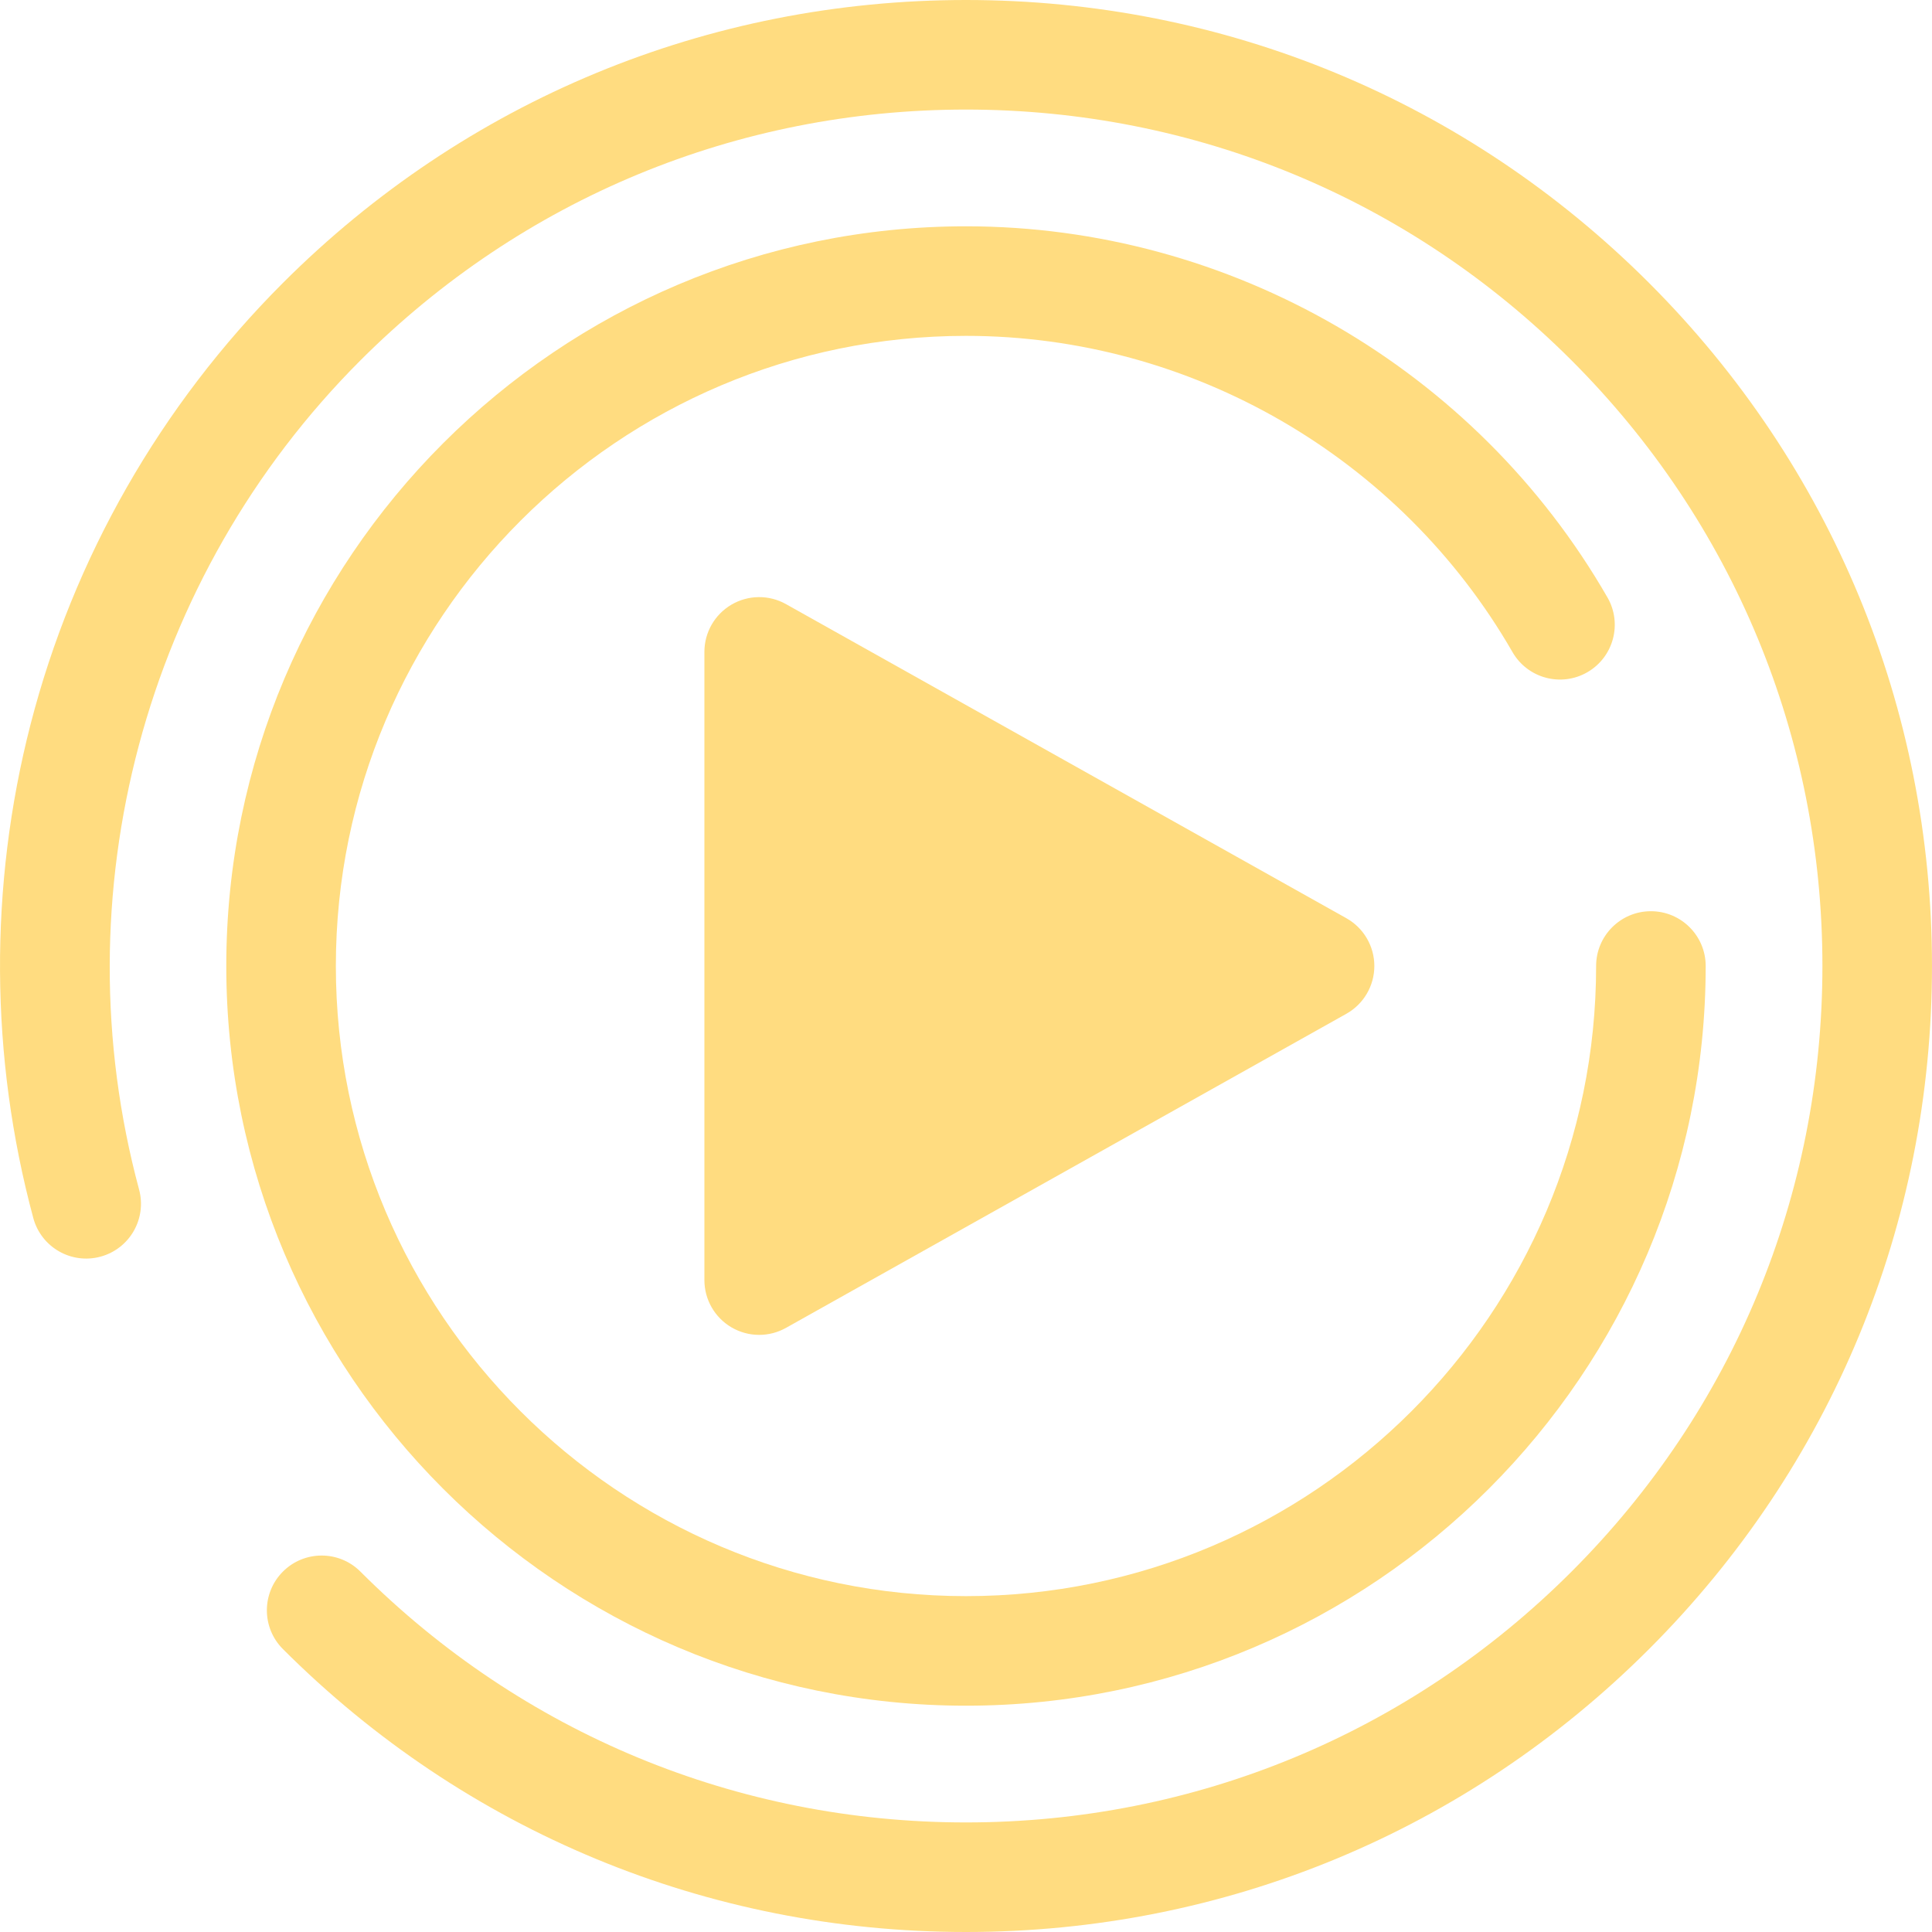
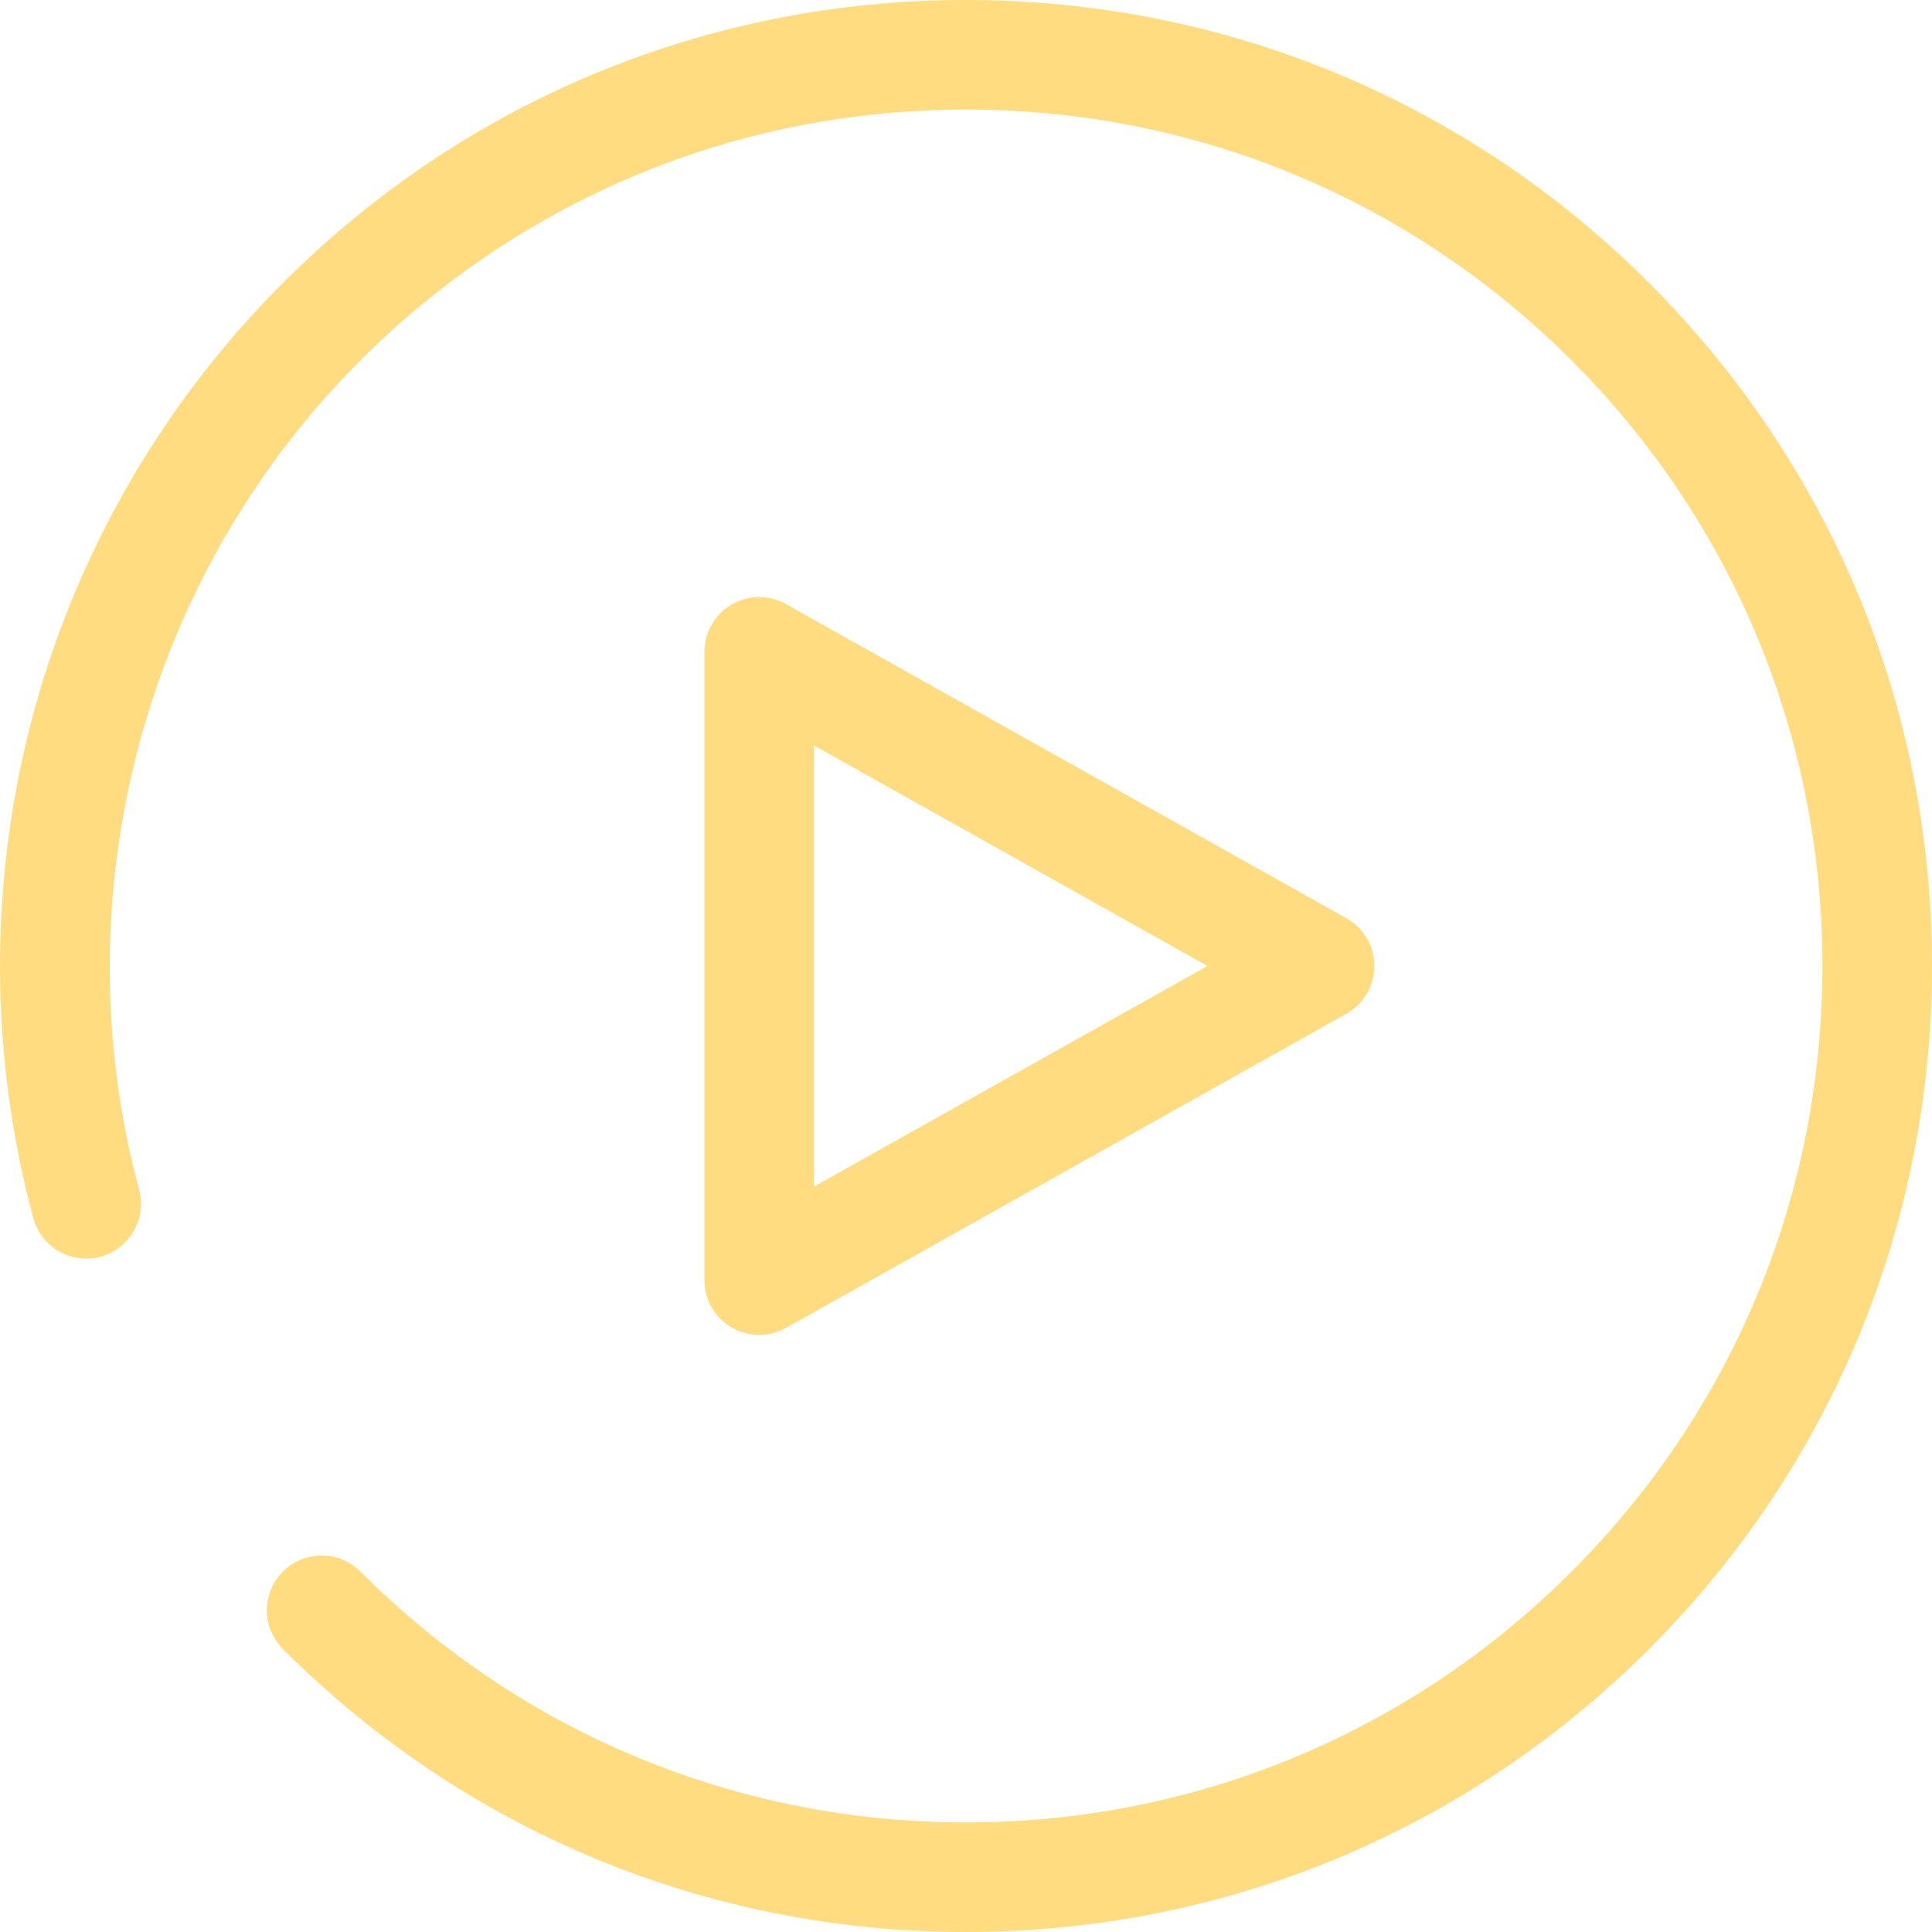
<svg xmlns="http://www.w3.org/2000/svg" height="800px" width="800px" version="1.1" id="Layer_1" viewBox="0 0 512 512" xml:space="preserve" fill="#000000">
  <g id="SVGRepo_bgCarrier" stroke-width="0" />
  <g id="SVGRepo_tracerCarrier" stroke-linecap="round" stroke-linejoin="round" />
  <g id="SVGRepo_iconCarrier">
-     <polygon style="fill:#ffdc80;" points="201.191,172.761 349.695,256 201.191,339.239 " />
    <g>
      <path style="fill:#ffdc80;" d="M201.191,353.757c-2.538,0-5.074-0.665-7.339-1.992c-4.447-2.605-7.179-7.374-7.179-12.526V172.761 c0-5.154,2.732-9.922,7.179-12.526c4.448-2.605,9.943-2.658,14.438-0.138l148.506,83.239c4.582,2.568,7.419,7.411,7.419,12.664 s-2.838,10.096-7.419,12.664l-148.507,83.239C206.082,353.14,203.636,353.757,201.191,353.757z M215.709,197.542v116.916 L320.003,256L215.709,197.542z" />
      <path style="fill:#ffdc80;" d="M255.996,512c-68.38,0-132.667-26.629-181.02-74.98c-5.669-5.669-5.669-14.862,0-20.533 c5.669-5.669,14.862-5.669,20.533,0c42.867,42.869,99.863,66.476,160.488,66.476s117.62-23.608,160.488-66.476 C459.351,373.62,482.96,316.624,482.96,256s-23.608-117.62-66.476-160.488c-42.869-42.869-99.863-66.476-160.488-66.476 S138.376,52.644,95.509,95.512c-57.256,57.256-79.728,141.45-58.65,219.728c2.085,7.742-2.501,15.708-10.244,17.793 c-7.738,2.086-15.708-2.501-17.793-10.244C-2.68,280.078-2.935,234.853,8.086,192.005C19.44,147.853,42.572,107.387,74.977,74.98 C123.328,26.629,187.616,0,255.996,0s132.667,26.629,181.02,74.98c48.352,48.352,74.98,112.639,74.98,181.02 s-26.629,132.667-74.98,181.02C388.663,485.371,324.376,512,255.996,512z" />
-       <path style="fill:#ffdc80;" d="M255.996,452.028c-108.091,0-196.028-87.938-196.028-196.028S147.905,59.972,255.996,59.972 c69.93,0,135.07,37.687,169.997,98.355c4,6.948,1.61,15.825-5.338,19.826c-6.947,4.001-15.825,1.61-19.826-5.338 c-29.76-51.693-85.258-83.807-144.833-83.807c-92.08,0-166.992,74.913-166.992,166.992s74.913,166.992,166.992,166.992 S422.988,348.079,422.988,256c0-8.018,6.5-14.518,14.518-14.518s14.518,6.5,14.518,14.518 C452.024,364.091,364.085,452.028,255.996,452.028z" />
    </g>
  </g>
</svg>